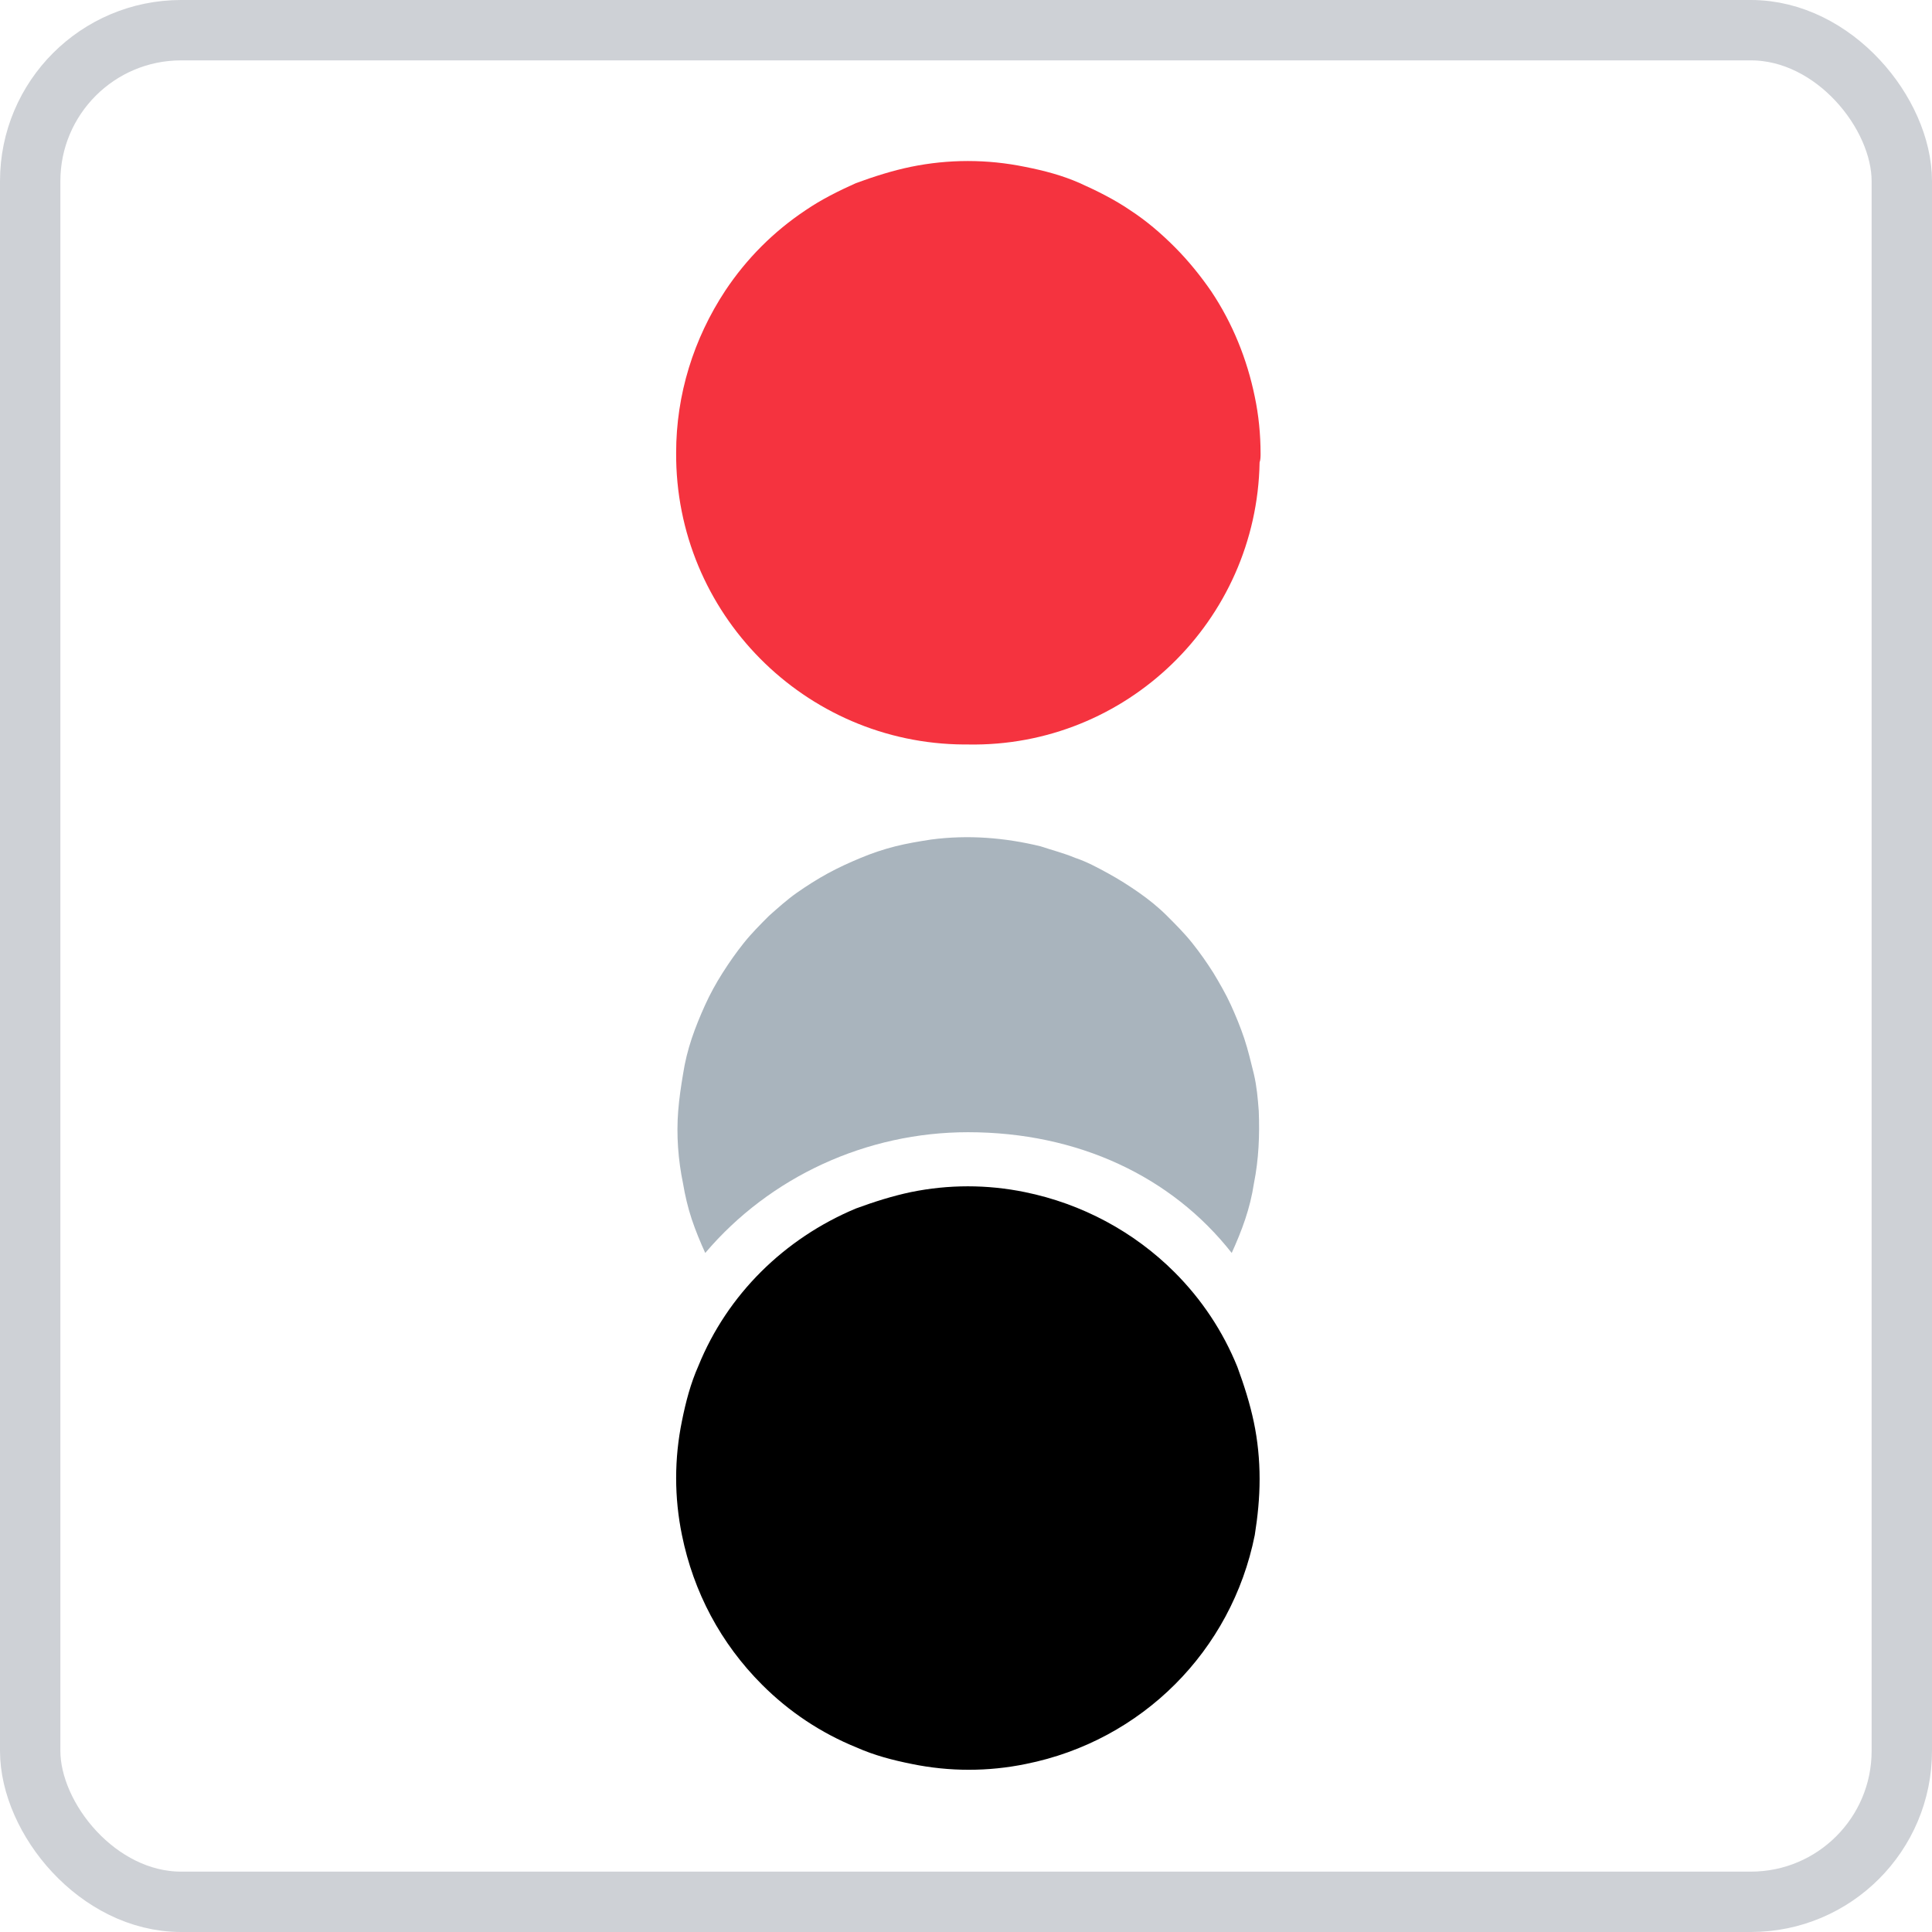
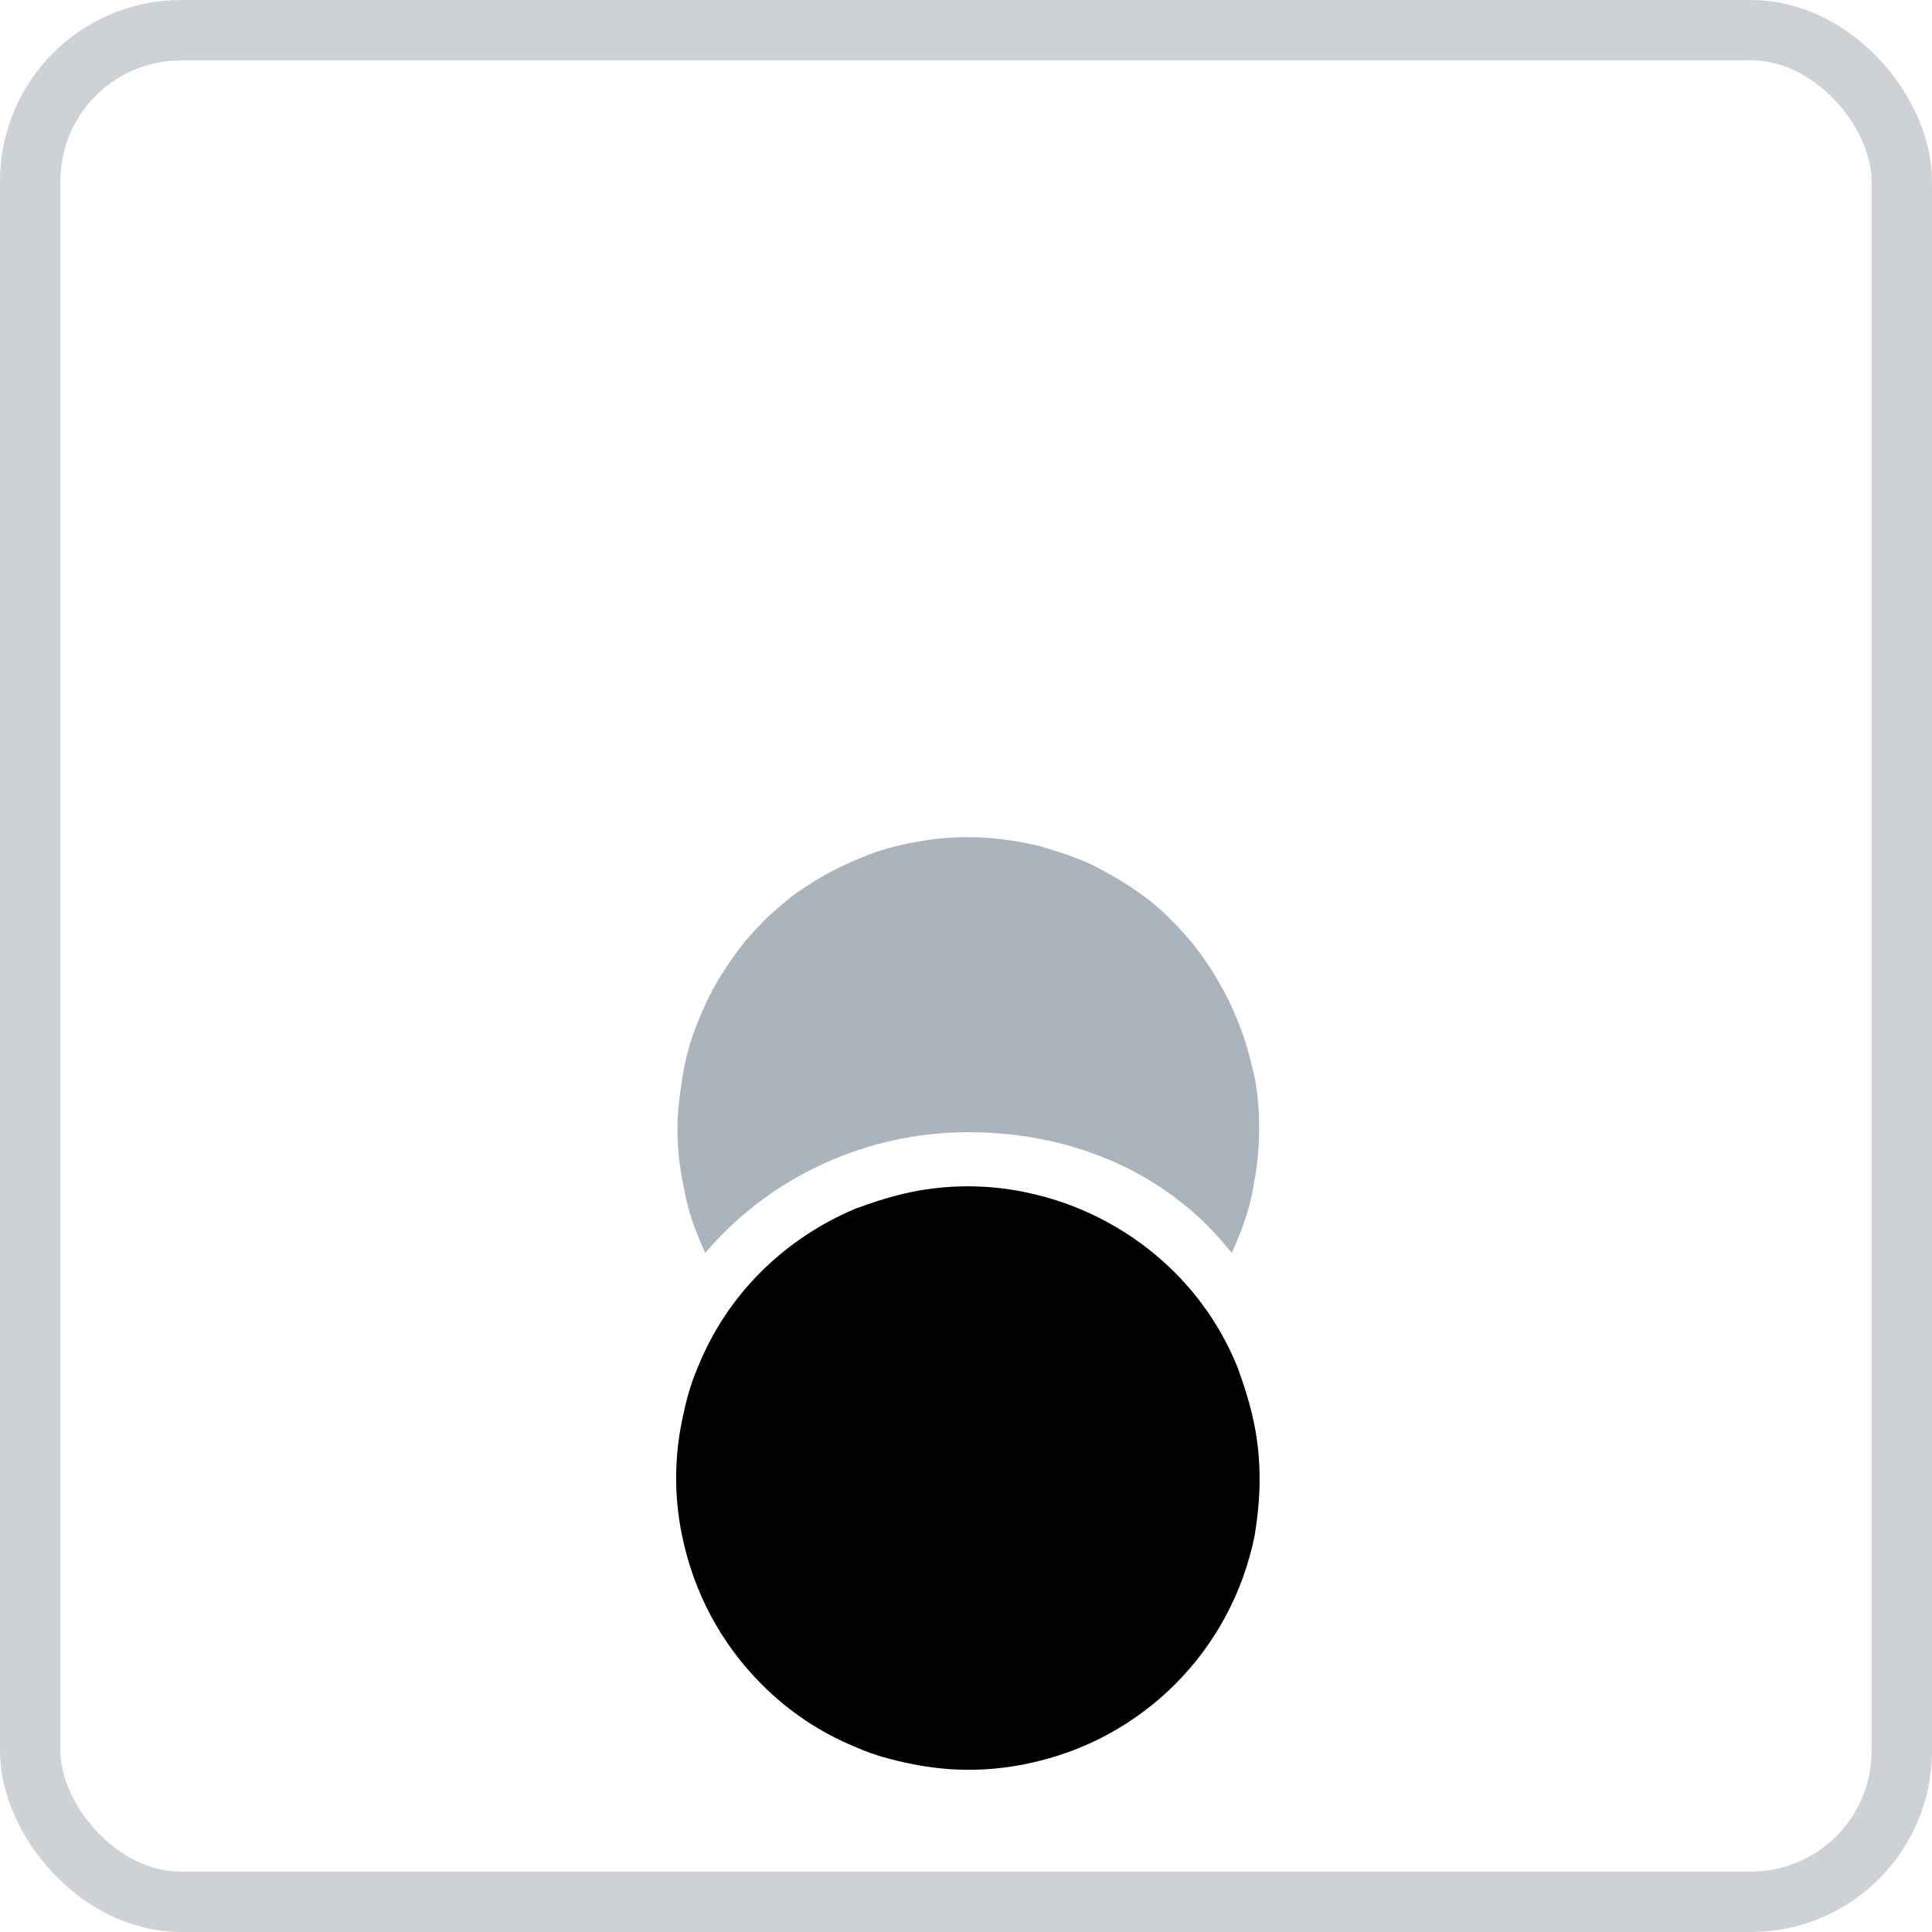
<svg xmlns="http://www.w3.org/2000/svg" width="32" height="32" viewBox="0 0 32 32" fill="none">
  <g id="Impact 1">
    <rect x="0.5" y="0.5" width="31" height="31" rx="2.5" stroke="#CED1D6" />
    <path id="Vector" fill-rule="evenodd" clip-rule="evenodd" d="M16.033 18.753C17.857 18.753 19.409 19.489 20.401 20.753C20.481 20.577 20.561 20.385 20.625 20.193C20.689 20.001 20.737 19.809 20.769 19.601C20.849 19.201 20.865 18.801 20.849 18.401C20.833 18.193 20.817 18.001 20.769 17.793C20.721 17.601 20.673 17.393 20.609 17.201C20.545 17.009 20.465 16.817 20.385 16.641C20.305 16.465 20.193 16.273 20.097 16.113C19.985 15.937 19.873 15.777 19.745 15.617C19.617 15.457 19.473 15.313 19.329 15.169C19.185 15.025 19.025 14.897 18.865 14.785C18.705 14.673 18.529 14.561 18.353 14.465C18.177 14.369 18.001 14.273 17.809 14.209C17.617 14.129 17.425 14.081 17.233 14.017C16.641 13.873 16.033 13.825 15.425 13.905C15.217 13.937 15.025 13.969 14.833 14.017C14.641 14.065 14.449 14.129 14.257 14.209C14.065 14.289 13.889 14.369 13.713 14.465C13.537 14.561 13.361 14.673 13.201 14.785C13.041 14.897 12.881 15.041 12.737 15.169C12.593 15.313 12.449 15.457 12.321 15.617C12.193 15.777 12.081 15.937 11.969 16.113C11.857 16.289 11.761 16.465 11.681 16.641C11.601 16.817 11.521 17.009 11.457 17.201C11.393 17.393 11.345 17.585 11.313 17.793C11.281 17.985 11.249 18.193 11.233 18.401C11.201 18.801 11.233 19.217 11.313 19.601C11.345 19.793 11.393 20.001 11.457 20.193C11.521 20.385 11.601 20.577 11.681 20.753C12.753 19.489 14.353 18.753 16.033 18.753Z" fill="#A9B4BD" />
    <path id="Vector_2" fill-rule="evenodd" clip-rule="evenodd" d="M20.863 24.497C20.863 24.177 20.831 23.857 20.767 23.553C20.703 23.249 20.607 22.945 20.495 22.641C20.255 22.049 19.903 21.521 19.455 21.073C18.783 20.401 17.919 19.937 16.975 19.745C16.351 19.617 15.711 19.617 15.087 19.745C14.783 19.809 14.479 19.905 14.175 20.017C12.991 20.513 12.047 21.441 11.567 22.625C11.439 22.913 11.359 23.217 11.295 23.537C11.167 24.161 11.167 24.801 11.295 25.425C11.487 26.369 11.935 27.217 12.623 27.905C13.071 28.353 13.599 28.705 14.191 28.945C14.479 29.073 14.783 29.153 15.103 29.217C15.727 29.345 16.367 29.345 16.991 29.217C18.911 28.833 20.399 27.345 20.783 25.425C20.831 25.121 20.863 24.817 20.863 24.497Z" fill="black" />
-     <path id="Vector_3" fill-rule="evenodd" clip-rule="evenodd" d="M20.879 7.514C20.879 7.194 20.847 6.875 20.783 6.571C20.655 5.947 20.415 5.354 20.063 4.827C19.887 4.571 19.679 4.314 19.455 4.09C19.231 3.866 18.991 3.659 18.719 3.482C18.463 3.307 18.175 3.163 17.887 3.034C17.599 2.906 17.295 2.826 16.975 2.763C16.351 2.635 15.711 2.635 15.087 2.763C14.783 2.826 14.479 2.922 14.175 3.034C13.887 3.163 13.599 3.307 13.343 3.482C12.815 3.834 12.367 4.282 12.015 4.811C11.487 5.611 11.199 6.538 11.199 7.498C11.183 10.155 13.327 12.315 15.967 12.331C15.983 12.331 15.999 12.331 16.031 12.331C18.655 12.379 20.815 10.283 20.863 7.659C20.879 7.611 20.879 7.562 20.879 7.514Z" fill="#F5333F" />
  </g>
</svg>